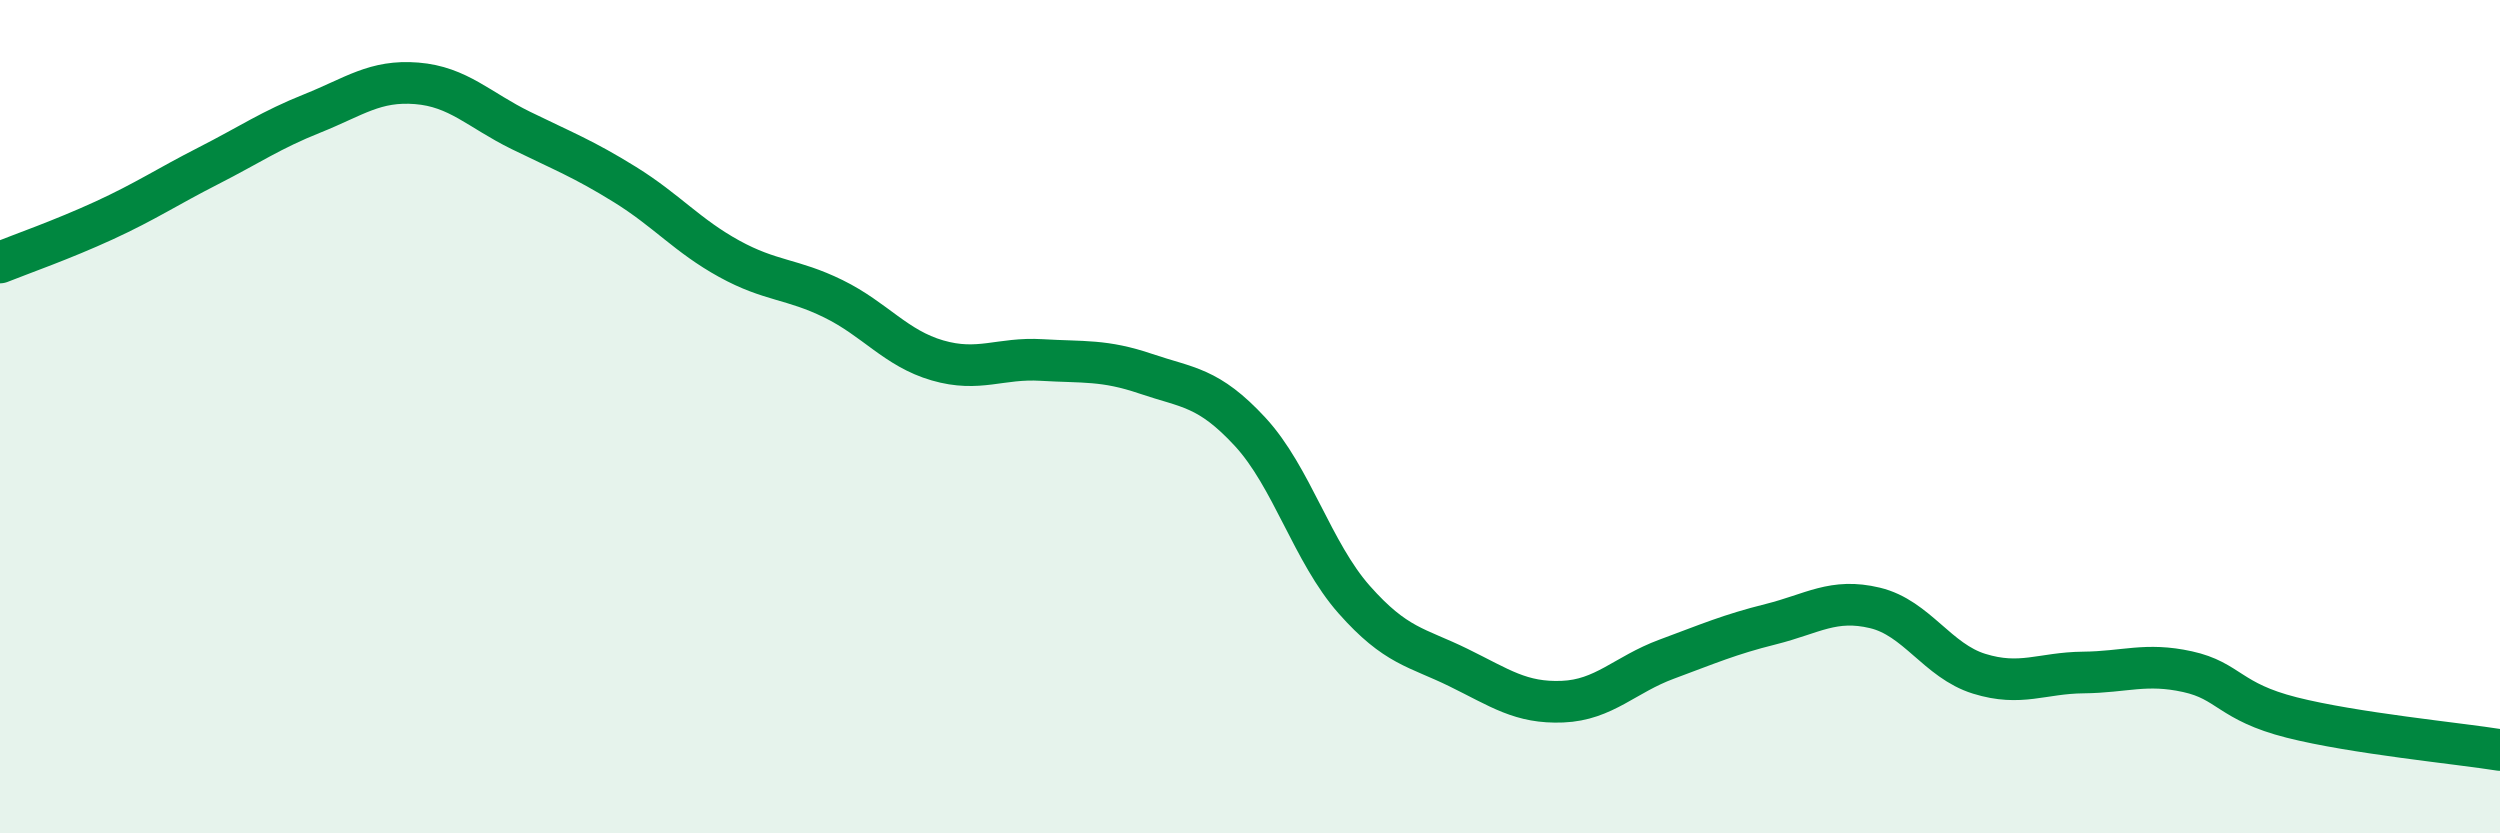
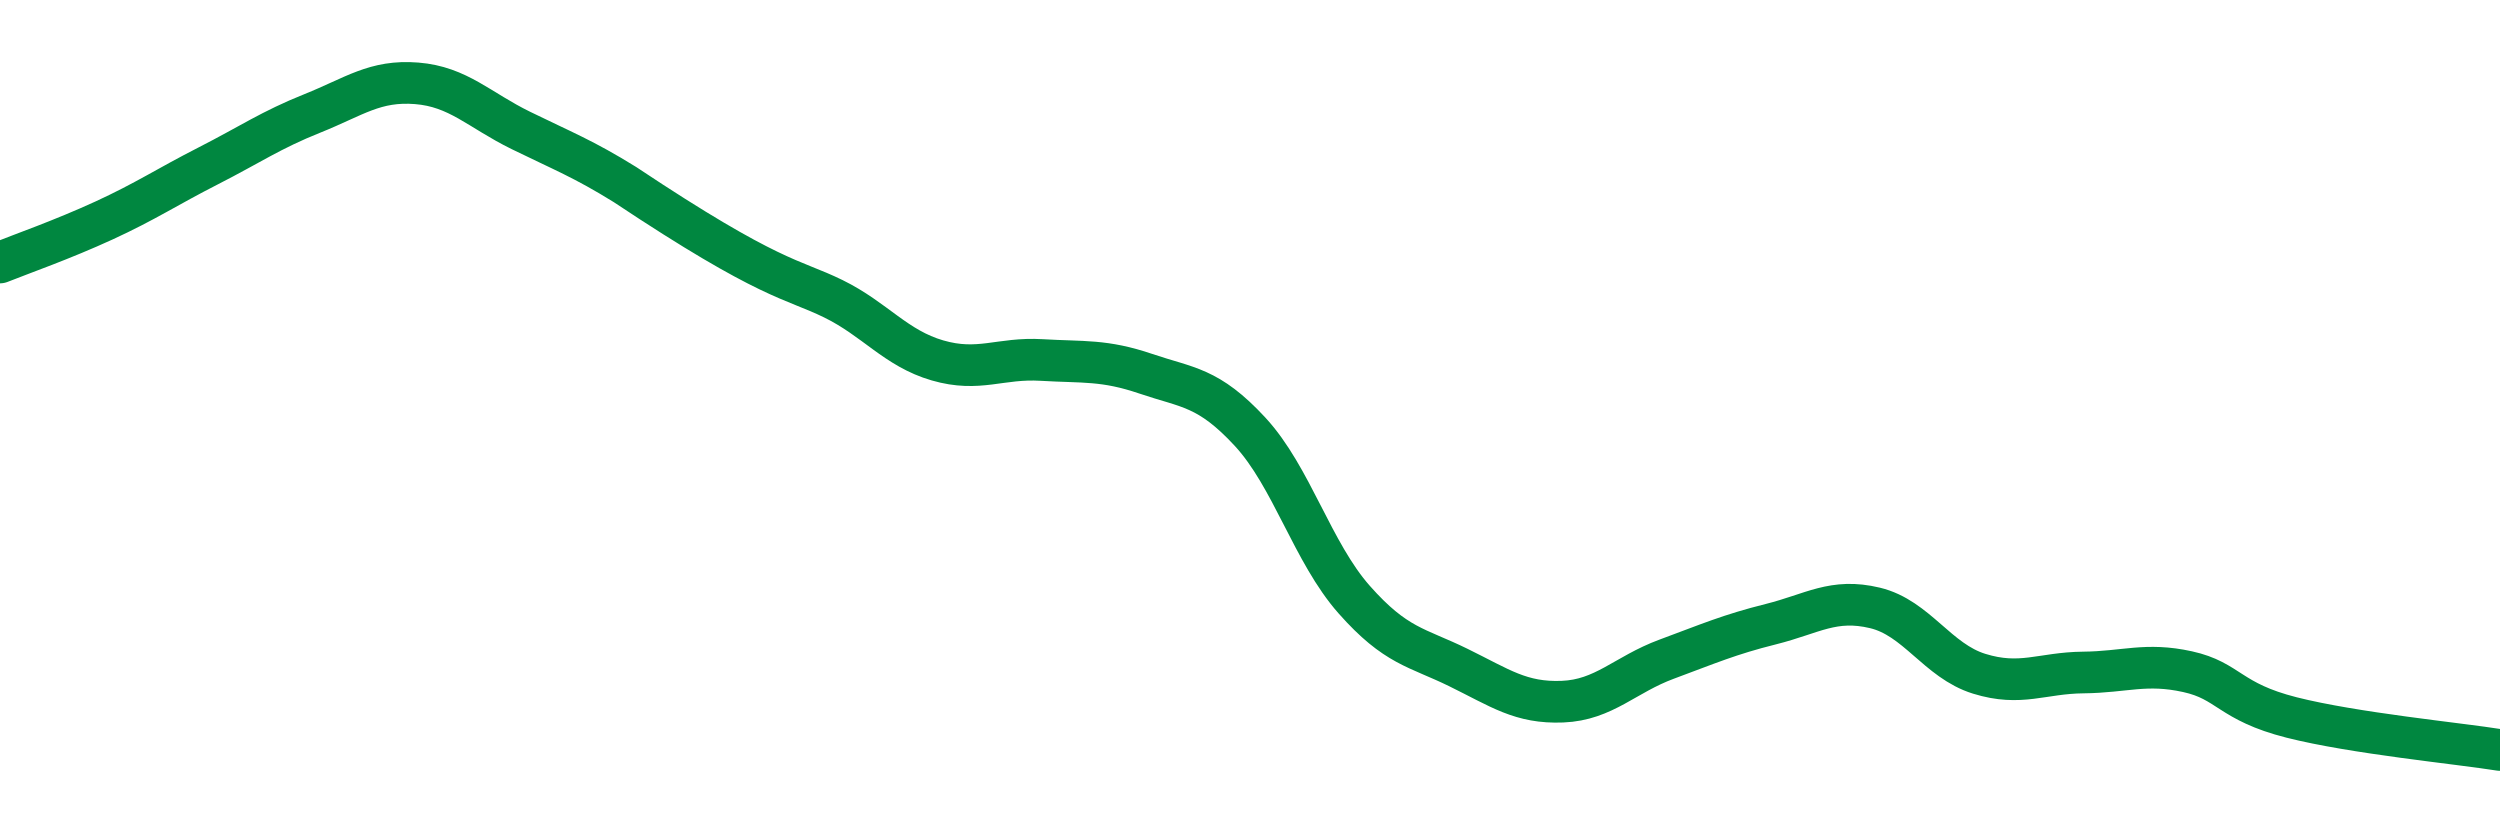
<svg xmlns="http://www.w3.org/2000/svg" width="60" height="20" viewBox="0 0 60 20">
-   <path d="M 0,6.3 C 0.5,6.1 1.5,5.75 2.5,5.29 C 3.5,4.83 4,4.49 5,3.98 C 6,3.47 6.5,3.12 7.5,2.72 C 8.5,2.32 9,1.92 10,2 C 11,2.08 11.5,2.64 12.5,3.13 C 13.5,3.62 14,3.81 15,4.43 C 16,5.05 16.5,5.66 17.5,6.21 C 18.5,6.76 19,6.68 20,7.17 C 21,7.66 21.5,8.36 22.5,8.65 C 23.5,8.94 24,8.58 25,8.64 C 26,8.7 26.5,8.63 27.5,8.97 C 28.5,9.31 29,9.28 30,10.36 C 31,11.44 31.5,13.26 32.5,14.39 C 33.5,15.52 34,15.53 35,16.02 C 36,16.51 36.5,16.88 37.5,16.84 C 38.5,16.8 39,16.19 40,15.82 C 41,15.45 41.5,15.23 42.5,14.98 C 43.5,14.73 44,14.35 45,14.59 C 46,14.83 46.5,15.86 47.5,16.17 C 48.5,16.48 49,16.15 50,16.14 C 51,16.13 51.5,15.9 52.5,16.12 C 53.5,16.34 53.5,16.84 55,17.22 C 56.5,17.6 59,17.84 60,18L60 20L0 20Z" fill="#008740" opacity="0.1" stroke-linecap="round" stroke-linejoin="round" />
-   <path d="M 0,6.3 C 0.5,6.1 1.5,5.75 2.5,5.29 C 3.5,4.83 4,4.49 5,3.98 C 6,3.47 6.5,3.12 7.5,2.72 C 8.5,2.32 9,1.92 10,2 C 11,2.08 11.5,2.64 12.5,3.13 C 13.5,3.62 14,3.81 15,4.43 C 16,5.05 16.5,5.66 17.5,6.21 C 18.5,6.76 19,6.68 20,7.17 C 21,7.66 21.5,8.36 22.5,8.65 C 23.5,8.94 24,8.58 25,8.64 C 26,8.7 26.5,8.63 27.5,8.97 C 28.5,9.31 29,9.28 30,10.36 C 31,11.44 31.5,13.26 32.5,14.39 C 33.5,15.52 34,15.53 35,16.02 C 36,16.51 36.5,16.88 37.5,16.84 C 38.5,16.8 39,16.19 40,15.82 C 41,15.45 41.5,15.23 42.5,14.98 C 43.5,14.73 44,14.35 45,14.59 C 46,14.83 46.5,15.86 47.5,16.17 C 48.5,16.48 49,16.15 50,16.14 C 51,16.13 51.5,15.9 52.5,16.12 C 53.5,16.34 53.5,16.84 55,17.22 C 56.5,17.6 59,17.84 60,18" stroke="#008740" stroke-width="1" fill="none" stroke-linecap="round" stroke-linejoin="round" />
+   <path d="M 0,6.3 C 0.5,6.1 1.5,5.75 2.5,5.29 C 3.5,4.83 4,4.49 5,3.98 C 6,3.47 6.5,3.12 7.5,2.72 C 8.5,2.32 9,1.92 10,2 C 11,2.08 11.5,2.64 12.5,3.13 C 13.5,3.62 14,3.81 15,4.43 C 18.5,6.76 19,6.68 20,7.17 C 21,7.66 21.5,8.36 22.5,8.65 C 23.5,8.94 24,8.58 25,8.64 C 26,8.7 26.5,8.63 27.5,8.97 C 28.5,9.31 29,9.28 30,10.36 C 31,11.44 31.5,13.26 32.5,14.39 C 33.5,15.52 34,15.53 35,16.02 C 36,16.51 36.5,16.88 37.5,16.84 C 38.5,16.8 39,16.19 40,15.82 C 41,15.45 41.5,15.23 42.5,14.98 C 43.5,14.73 44,14.35 45,14.59 C 46,14.83 46.5,15.86 47.5,16.17 C 48.5,16.48 49,16.15 50,16.14 C 51,16.13 51.5,15.9 52.5,16.12 C 53.5,16.34 53.5,16.84 55,17.22 C 56.5,17.6 59,17.84 60,18" stroke="#008740" stroke-width="1" fill="none" stroke-linecap="round" stroke-linejoin="round" />
</svg>